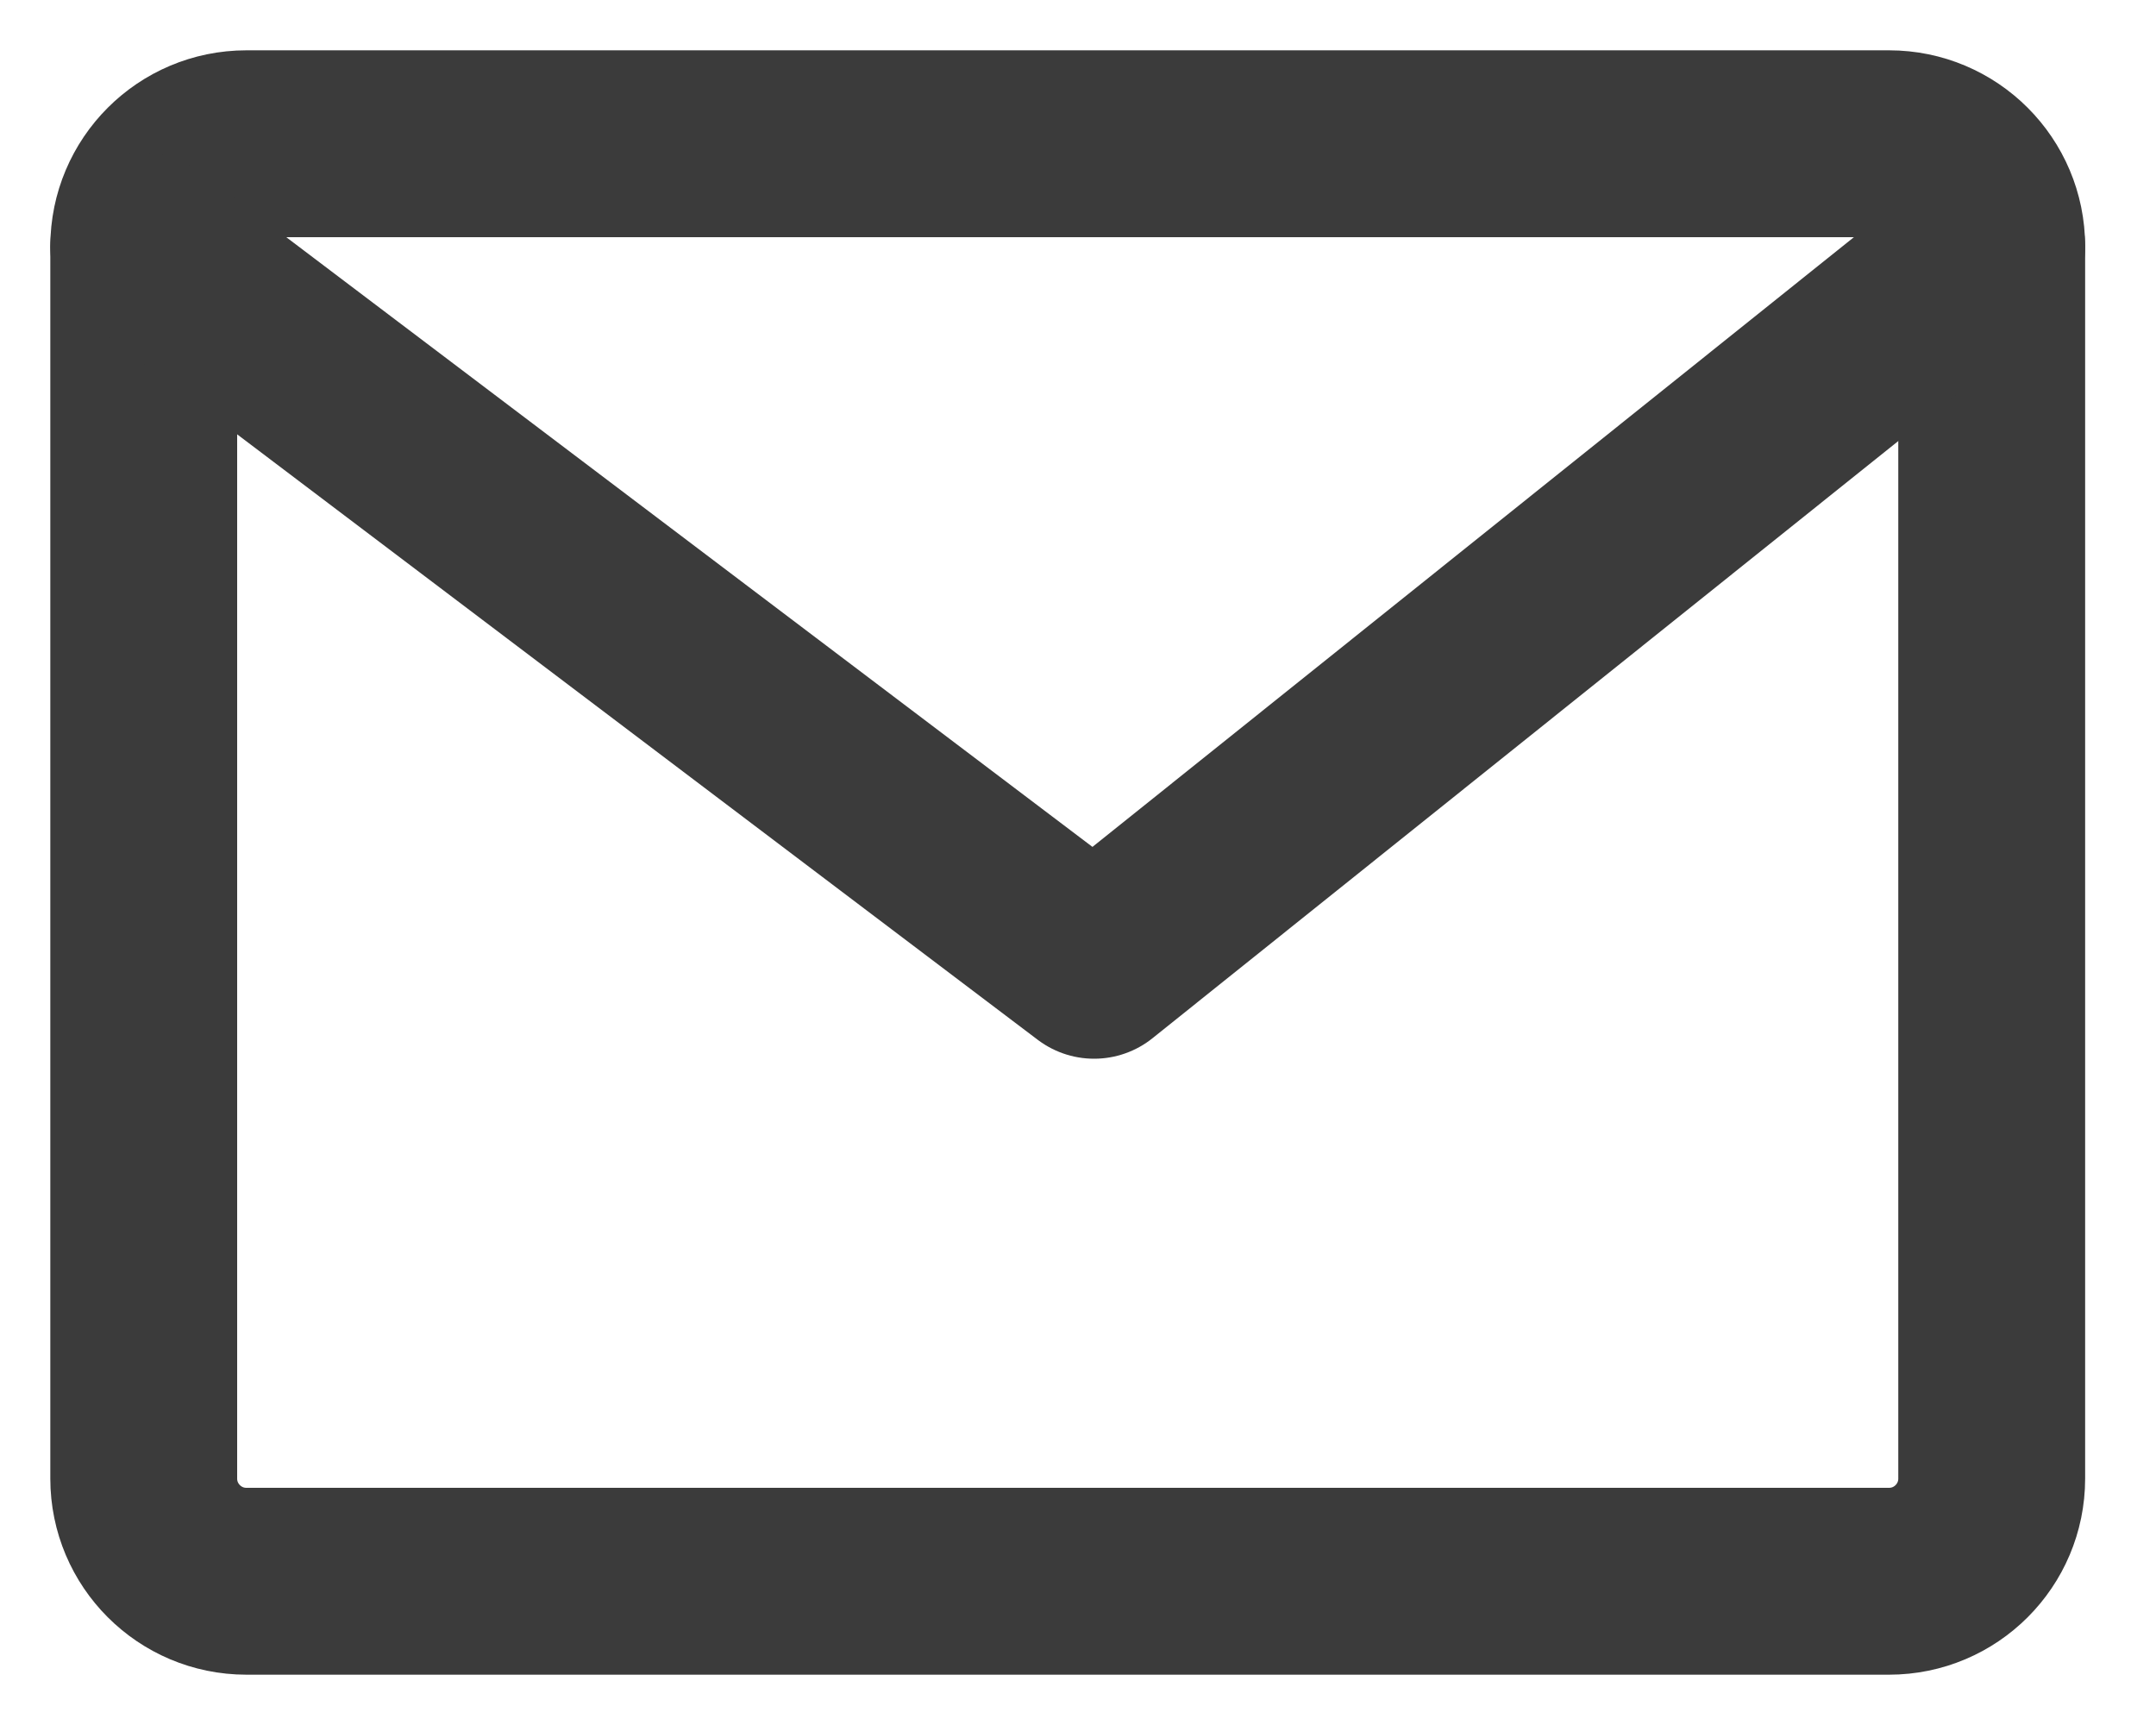
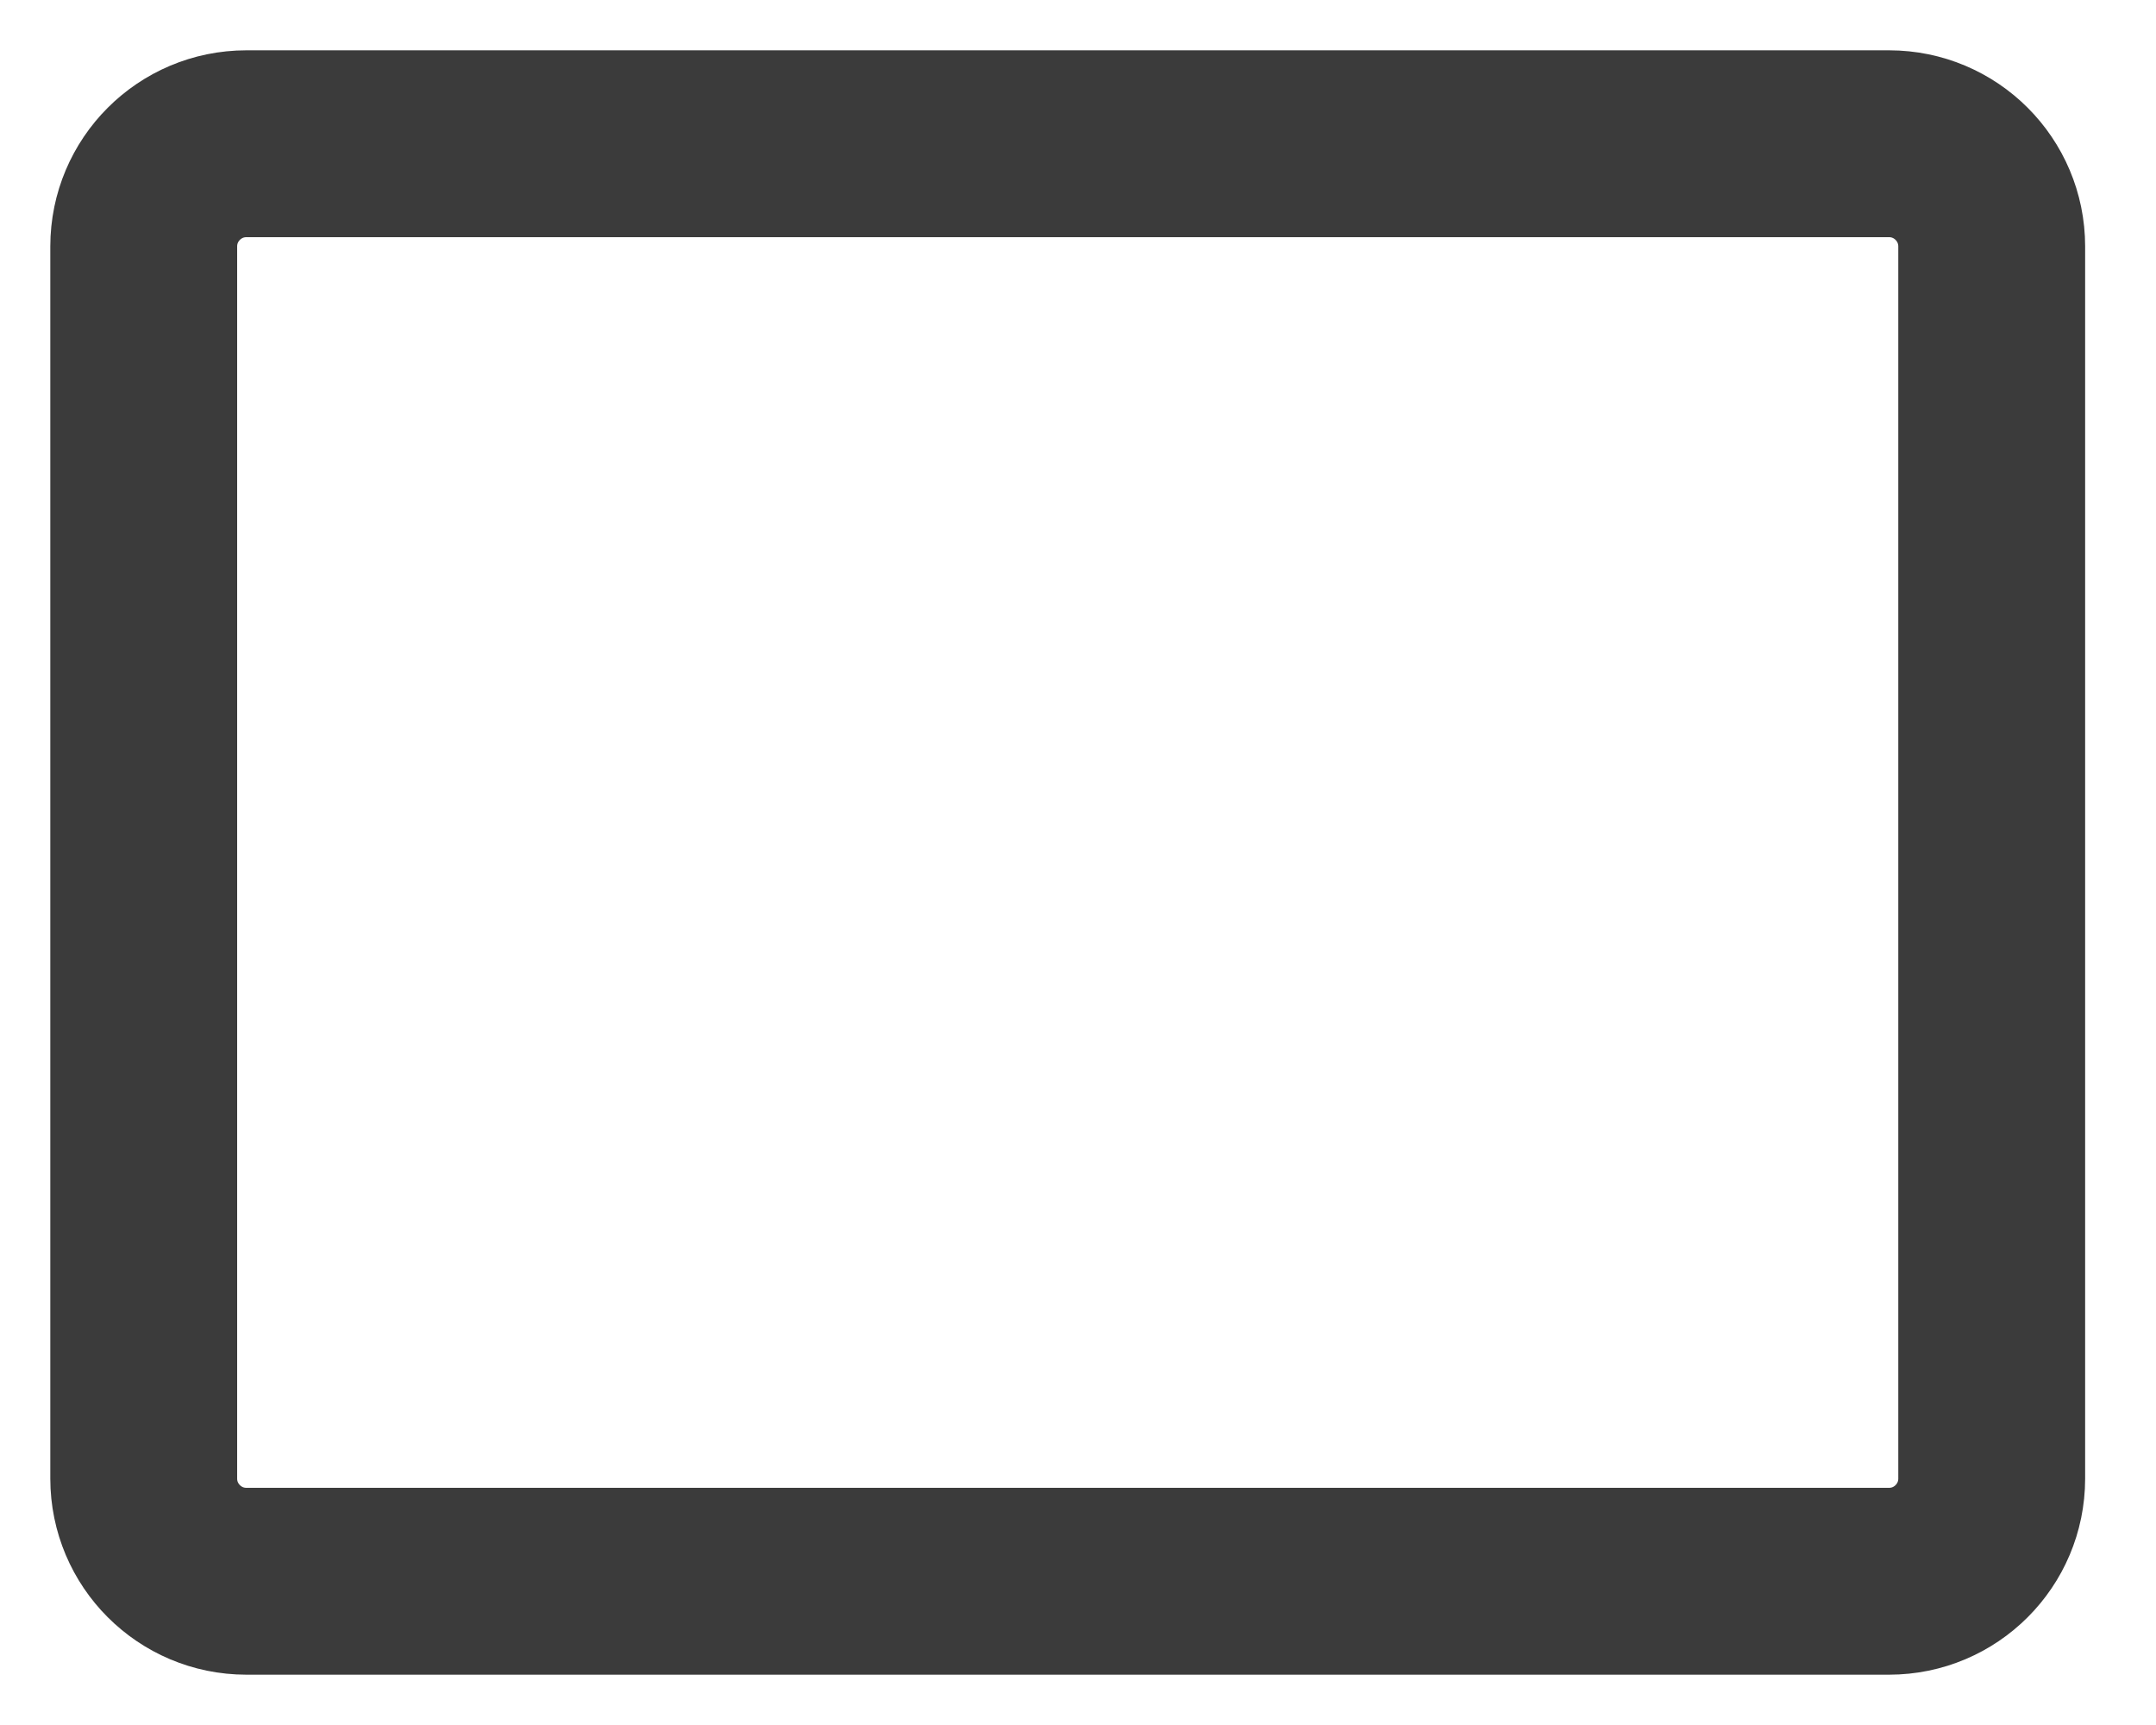
<svg xmlns="http://www.w3.org/2000/svg" width="15" height="12" viewBox="0 0 15 12" fill="none">
  <path d="M13.143 1H1.714C1.32 1 1 1.32 1 1.714V10.286C1 10.68 1.32 11 1.714 11H13.143C13.537 11 13.857 10.68 13.857 10.286V1.714C13.857 1.32 13.537 1 13.143 1Z" stroke="#3B3B3B" stroke-width="1.3" stroke-linecap="round" stroke-linejoin="round" />
-   <path d="M1 1.715L7.612 6.715L13.857 1.715" stroke="#3B3B3B" stroke-width="1.3" stroke-linecap="round" stroke-linejoin="round" />
</svg>